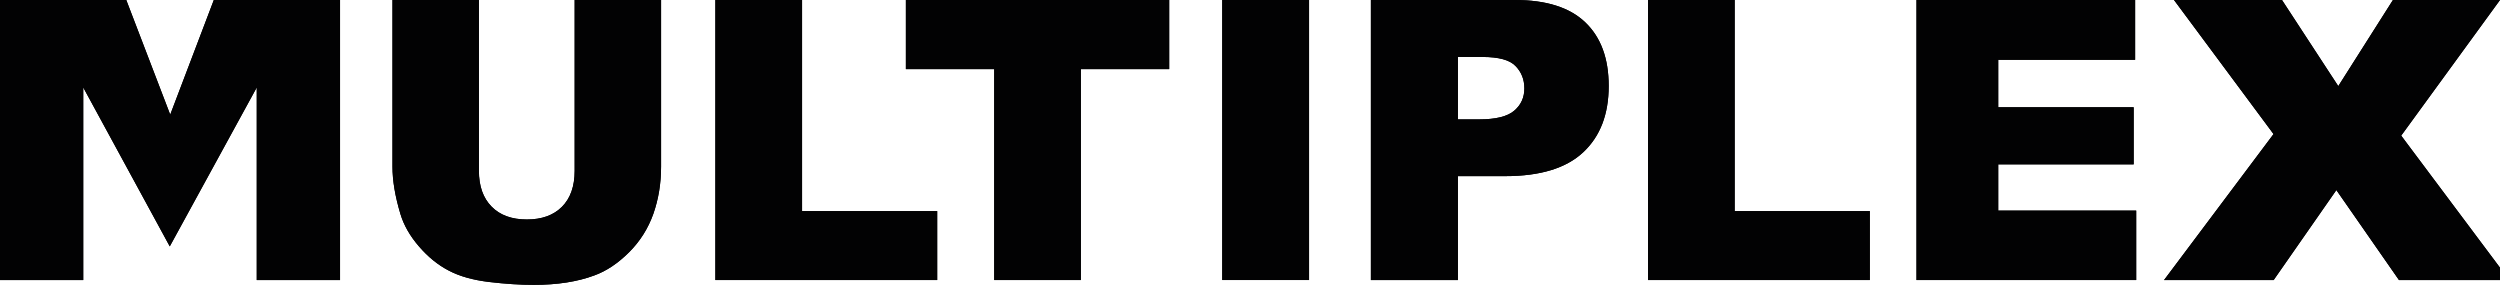
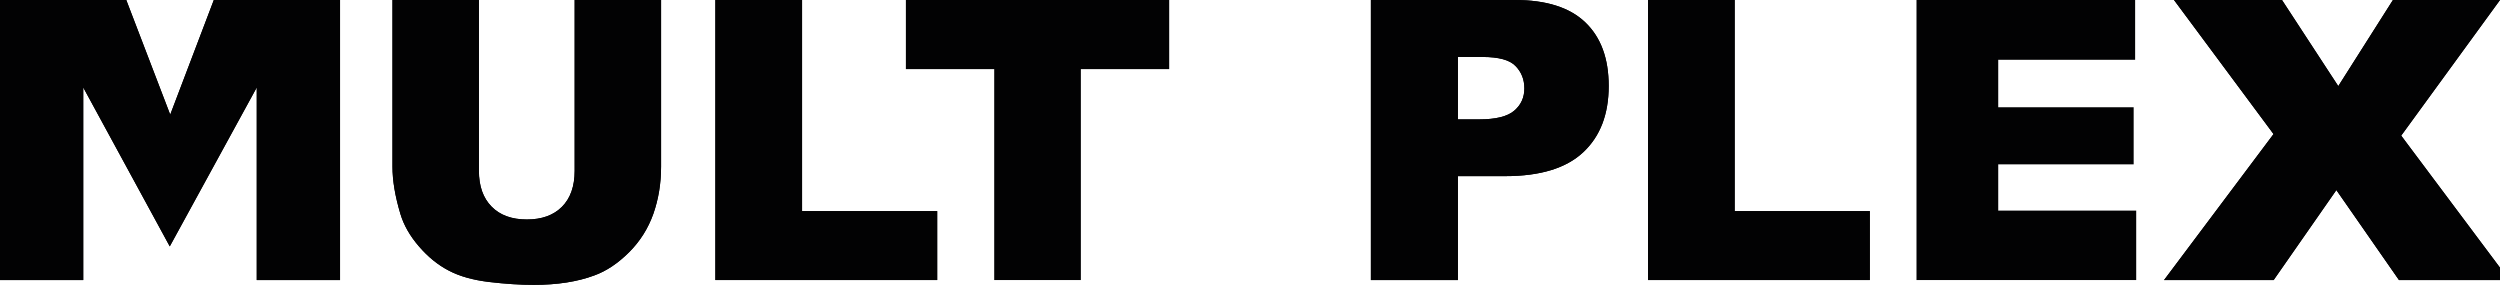
<svg xmlns="http://www.w3.org/2000/svg" version="1.1" id="Layer_1" x="0px" y="0px" viewBox="0 0 1396.47 159.13" style="enable-background:new 0 0 1396.47 159.13;" xml:space="preserve">
  <style type="text/css">
	.st0{fill:#020203;}
</style>
  <g>
    <polygon class="st0" points="0,0 70.53,0 95.08,64.05 119.44,0 189.94,0 189.94,156.43 143.41,156.43 143.41,48.85 94.83,137.63    46.5,48.85 46.5,156.43 0,156.43  " />
    <path class="st0" d="M320.99,0h48.28v93.17c0,9.26-1.44,18.01-4.3,26.21c-2.92,8.23-7.44,15.39-13.57,21.52   c-6.18,6.13-12.61,10.49-19.4,12.94c-9.4,3.51-20.68,5.28-33.86,5.28c-7.6,0-15.91-0.54-24.93-1.61   c-9.02-1.09-16.54-3.19-22.56-6.38c-6.08-3.16-11.61-7.66-16.62-13.49c-5.04-5.83-8.47-11.85-10.33-18.01   c-3-9.97-4.47-18.77-4.47-26.48V0h48.28v95.41c0,8.53,2.34,15.2,7.08,20c4.71,4.82,11.31,7.19,19.7,7.19   c8.34,0,14.88-2.34,19.59-7.06c4.74-4.74,7.11-11.44,7.11-20.13V0z" />
    <polygon class="st0" points="399.6,0 448.02,0 448.02,117.91 523.51,117.91 523.51,156.43 399.6,156.43  " />
-     <polygon class="st0" points="506.01,0 653.1,0 653.1,38.61 603.76,38.61 603.76,156.43 555.35,156.43 555.35,38.61 506.01,38.61     " />
-     <rect x="682.73" y="-0.01" class="st0" width="48.49" height="156.43" />
    <path class="st0" d="M814.35,66.69h11.85c9.32,0,15.83-1.61,19.62-4.85c3.81-3.27,5.67-7.38,5.67-12.45c0-4.9-1.58-9.07-4.9-12.48   c-3.24-3.43-9.43-5.09-18.44-5.09h-13.79V66.69z M765.75,0h80.4c17.54,0,30.65,4.14,39.37,12.48c8.72,8.34,13.08,20.16,13.08,35.53   c0,15.8-4.74,28.17-14.25,37.05c-9.48,8.88-24.03,13.32-43.54,13.32h-26.45v58.06h-48.6V0z" />
    <polygon class="st0" points="920.57,0 968.96,0 968.96,117.91 1044.45,117.91 1044.45,156.43 920.57,156.43  " />
-     <polygon class="st0" points="1070.53,0 1192.66,0 1192.66,33.4 1116.19,33.4 1116.19,59.91 1191.84,59.91 1191.84,91.81    1116.19,91.81 1116.19,117.64 1193.26,117.64 1193.26,156.43 1070.53,156.43  " />
    <polygon class="st0" points="1214.37,0 1274.69,0 1306.13,48.11 1336.67,0 1396.47,0 1341.27,75.76 1401.64,156.43 1340.04,156.43    1305.06,106.17 1270.03,156.43 1208.81,156.43 1269.97,74.89  " />
    <polygon class="st0" points="0,0 70.53,0 95.08,64.05 119.44,0 189.94,0 189.94,156.43 143.41,156.43 143.41,48.85 94.83,137.63    46.5,48.85 46.5,156.43 0,156.43  " />
    <path class="st0" d="M320.99,0h48.28v93.17c0,9.26-1.44,18.01-4.3,26.21c-2.92,8.23-7.44,15.39-13.57,21.52   c-6.18,6.13-12.61,10.49-19.4,12.94c-9.4,3.51-20.68,5.28-33.86,5.28c-7.6,0-15.91-0.54-24.93-1.61   c-9.02-1.09-16.54-3.19-22.56-6.38c-6.08-3.16-11.61-7.66-16.62-13.49c-5.04-5.83-8.47-11.85-10.33-18.01   c-3-9.97-4.47-18.77-4.47-26.48V0h48.28v95.41c0,8.53,2.34,15.2,7.08,20c4.71,4.82,11.31,7.19,19.7,7.19   c8.34,0,14.88-2.34,19.59-7.06c4.74-4.74,7.11-11.44,7.11-20.13V0z" />
    <polygon class="st0" points="399.6,0 448.02,0 448.02,117.91 523.51,117.91 523.51,156.43 399.6,156.43  " />
    <polygon class="st0" points="506.01,0 653.1,0 653.1,38.61 603.76,38.61 603.76,156.43 555.35,156.43 555.35,38.61 506.01,38.61     " />
-     <rect x="682.73" y="-0.01" class="st0" width="48.49" height="156.43" />
    <path class="st0" d="M814.35,66.69h11.85c9.32,0,15.83-1.61,19.62-4.85c3.81-3.27,5.67-7.38,5.67-12.45c0-4.9-1.58-9.07-4.9-12.48   c-3.24-3.43-9.43-5.09-18.44-5.09h-13.79V66.69z M765.75,0h80.4c17.54,0,30.65,4.14,39.37,12.48c8.72,8.34,13.08,20.16,13.08,35.53   c0,15.8-4.74,28.17-14.25,37.05c-9.48,8.88-24.03,13.32-43.54,13.32h-26.45v58.06h-48.6V0z" />
    <polygon class="st0" points="920.57,0 968.96,0 968.96,117.91 1044.45,117.91 1044.45,156.43 920.57,156.43  " />
    <polygon class="st0" points="1070.53,0 1192.66,0 1192.66,33.4 1116.19,33.4 1116.19,59.91 1191.84,59.91 1191.84,91.81    1116.19,91.81 1116.19,117.64 1193.26,117.64 1193.26,156.43 1070.53,156.43  " />
    <polygon class="st0" points="1214.37,0 1274.69,0 1306.13,48.11 1336.67,0 1396.47,0 1341.27,75.76 1401.64,156.43 1340.04,156.43    1305.06,106.17 1270.03,156.43 1208.81,156.43 1269.97,74.89  " />
  </g>
</svg>